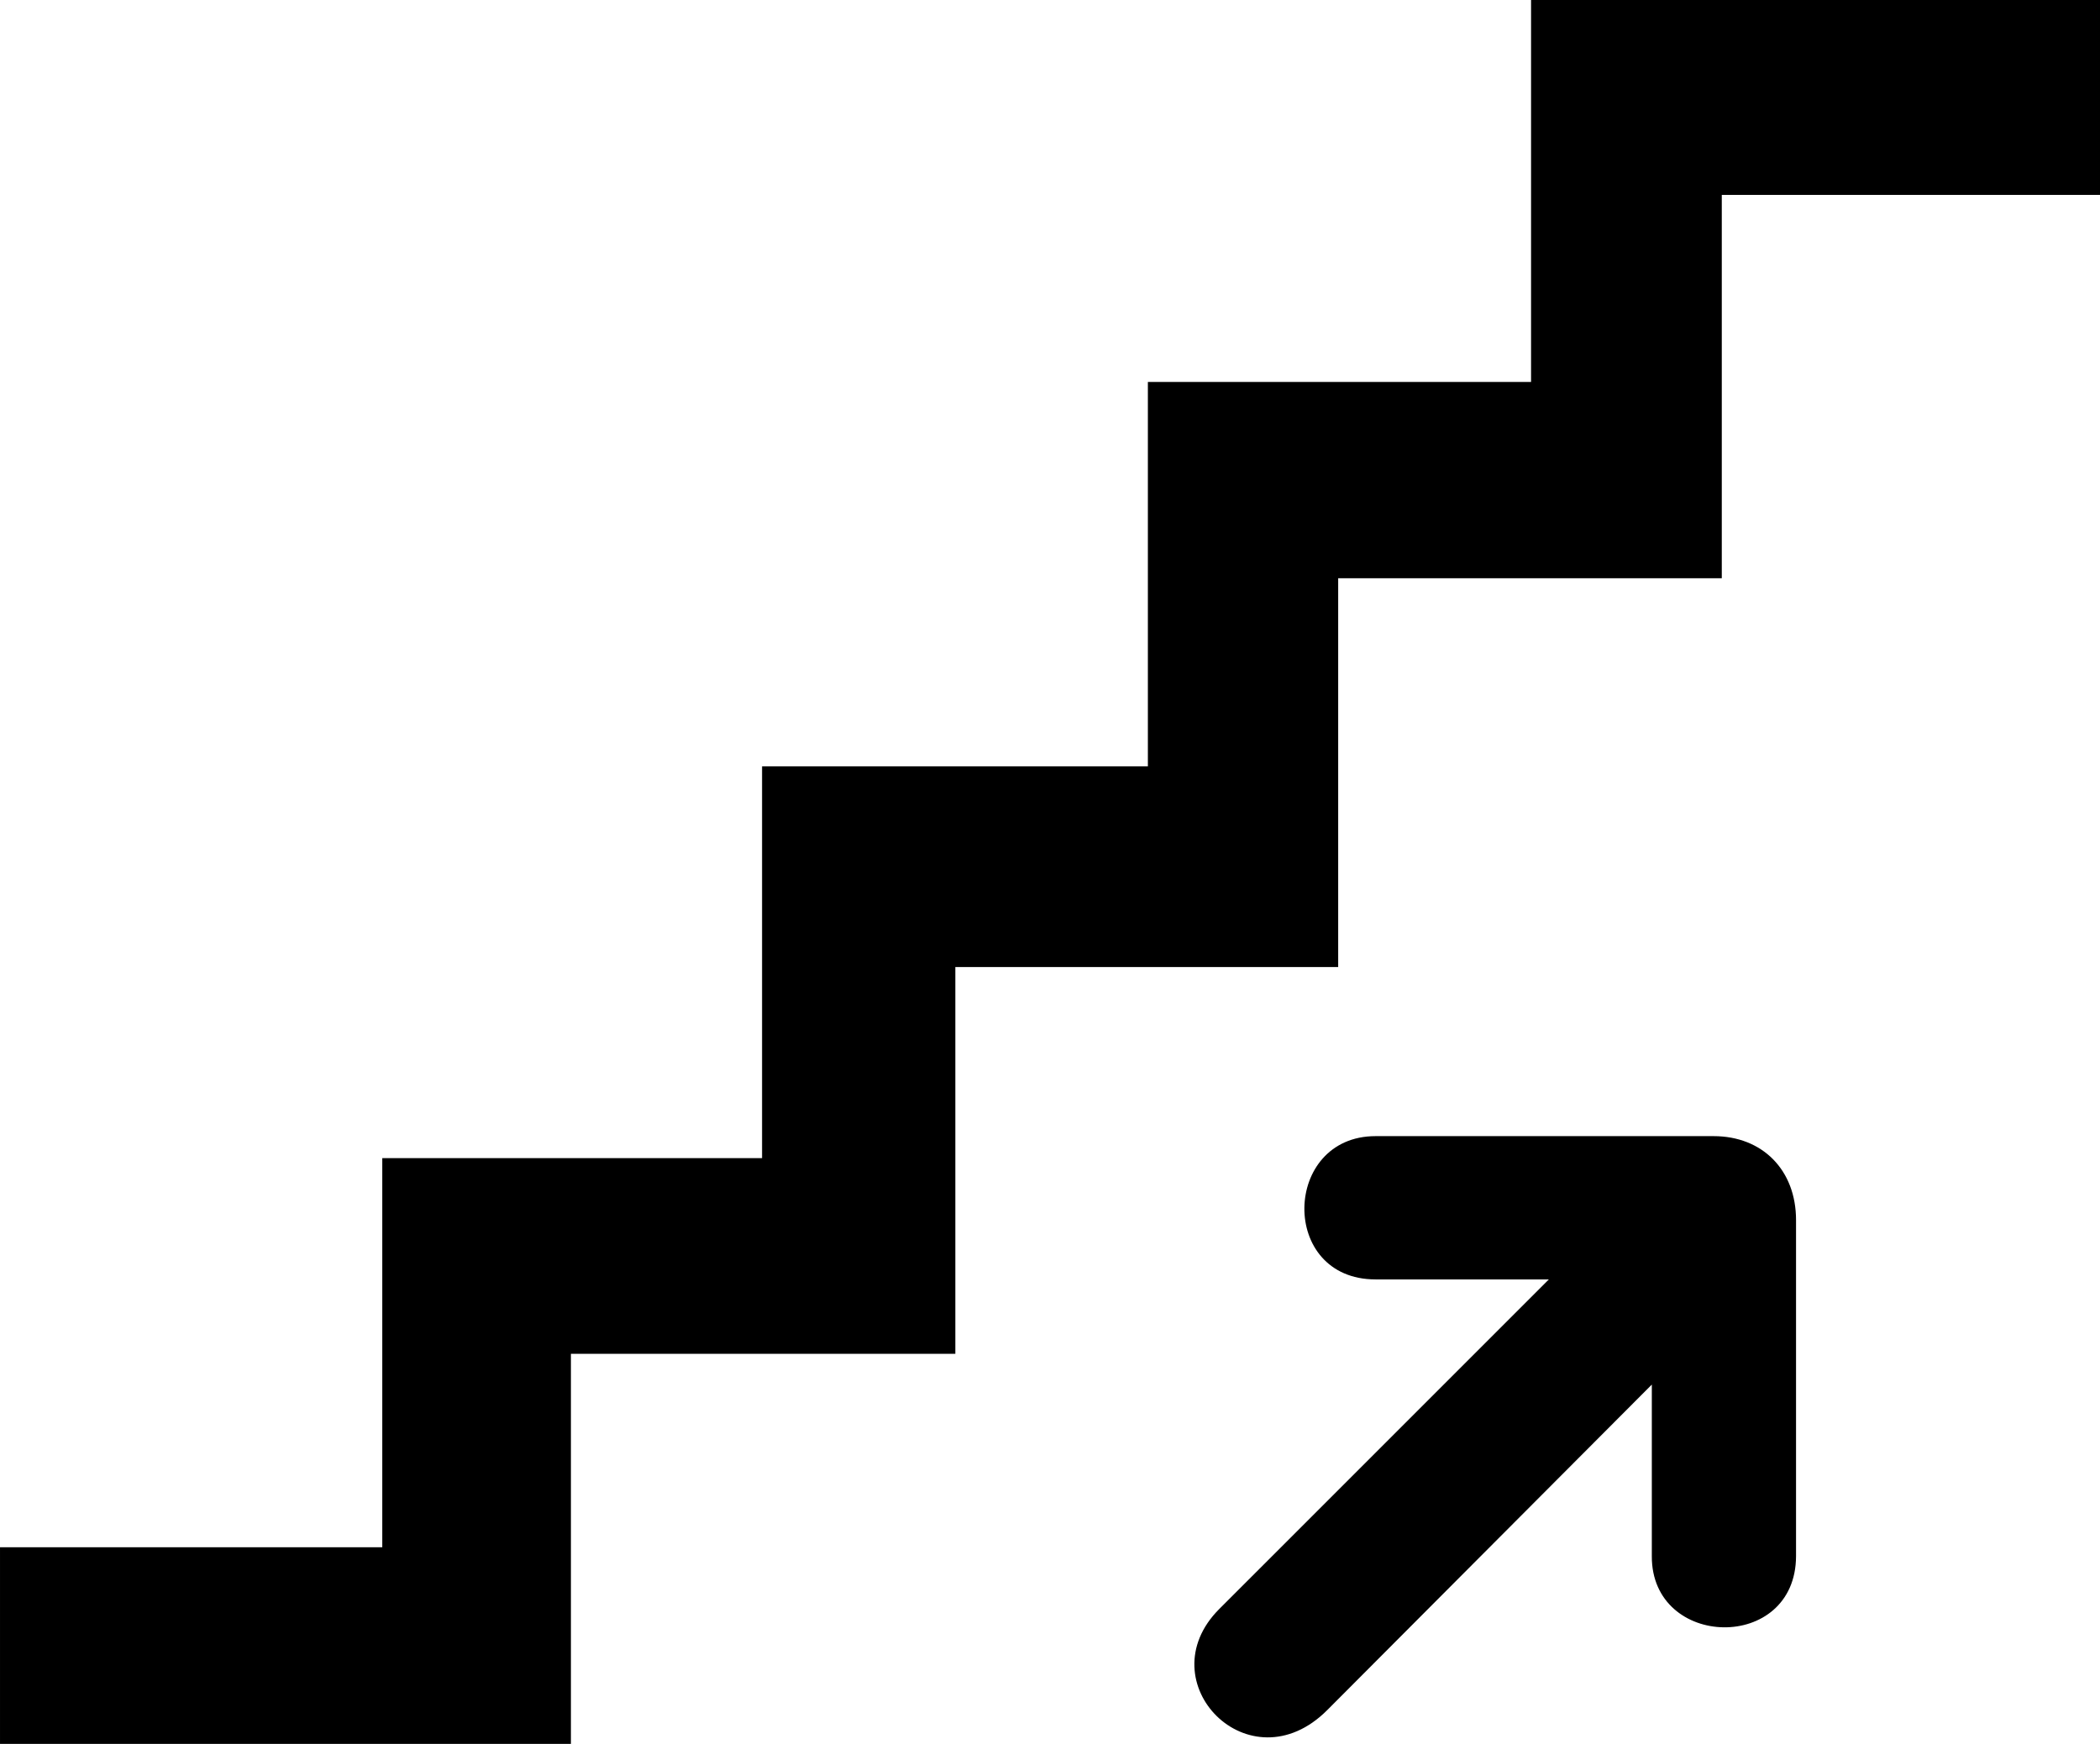
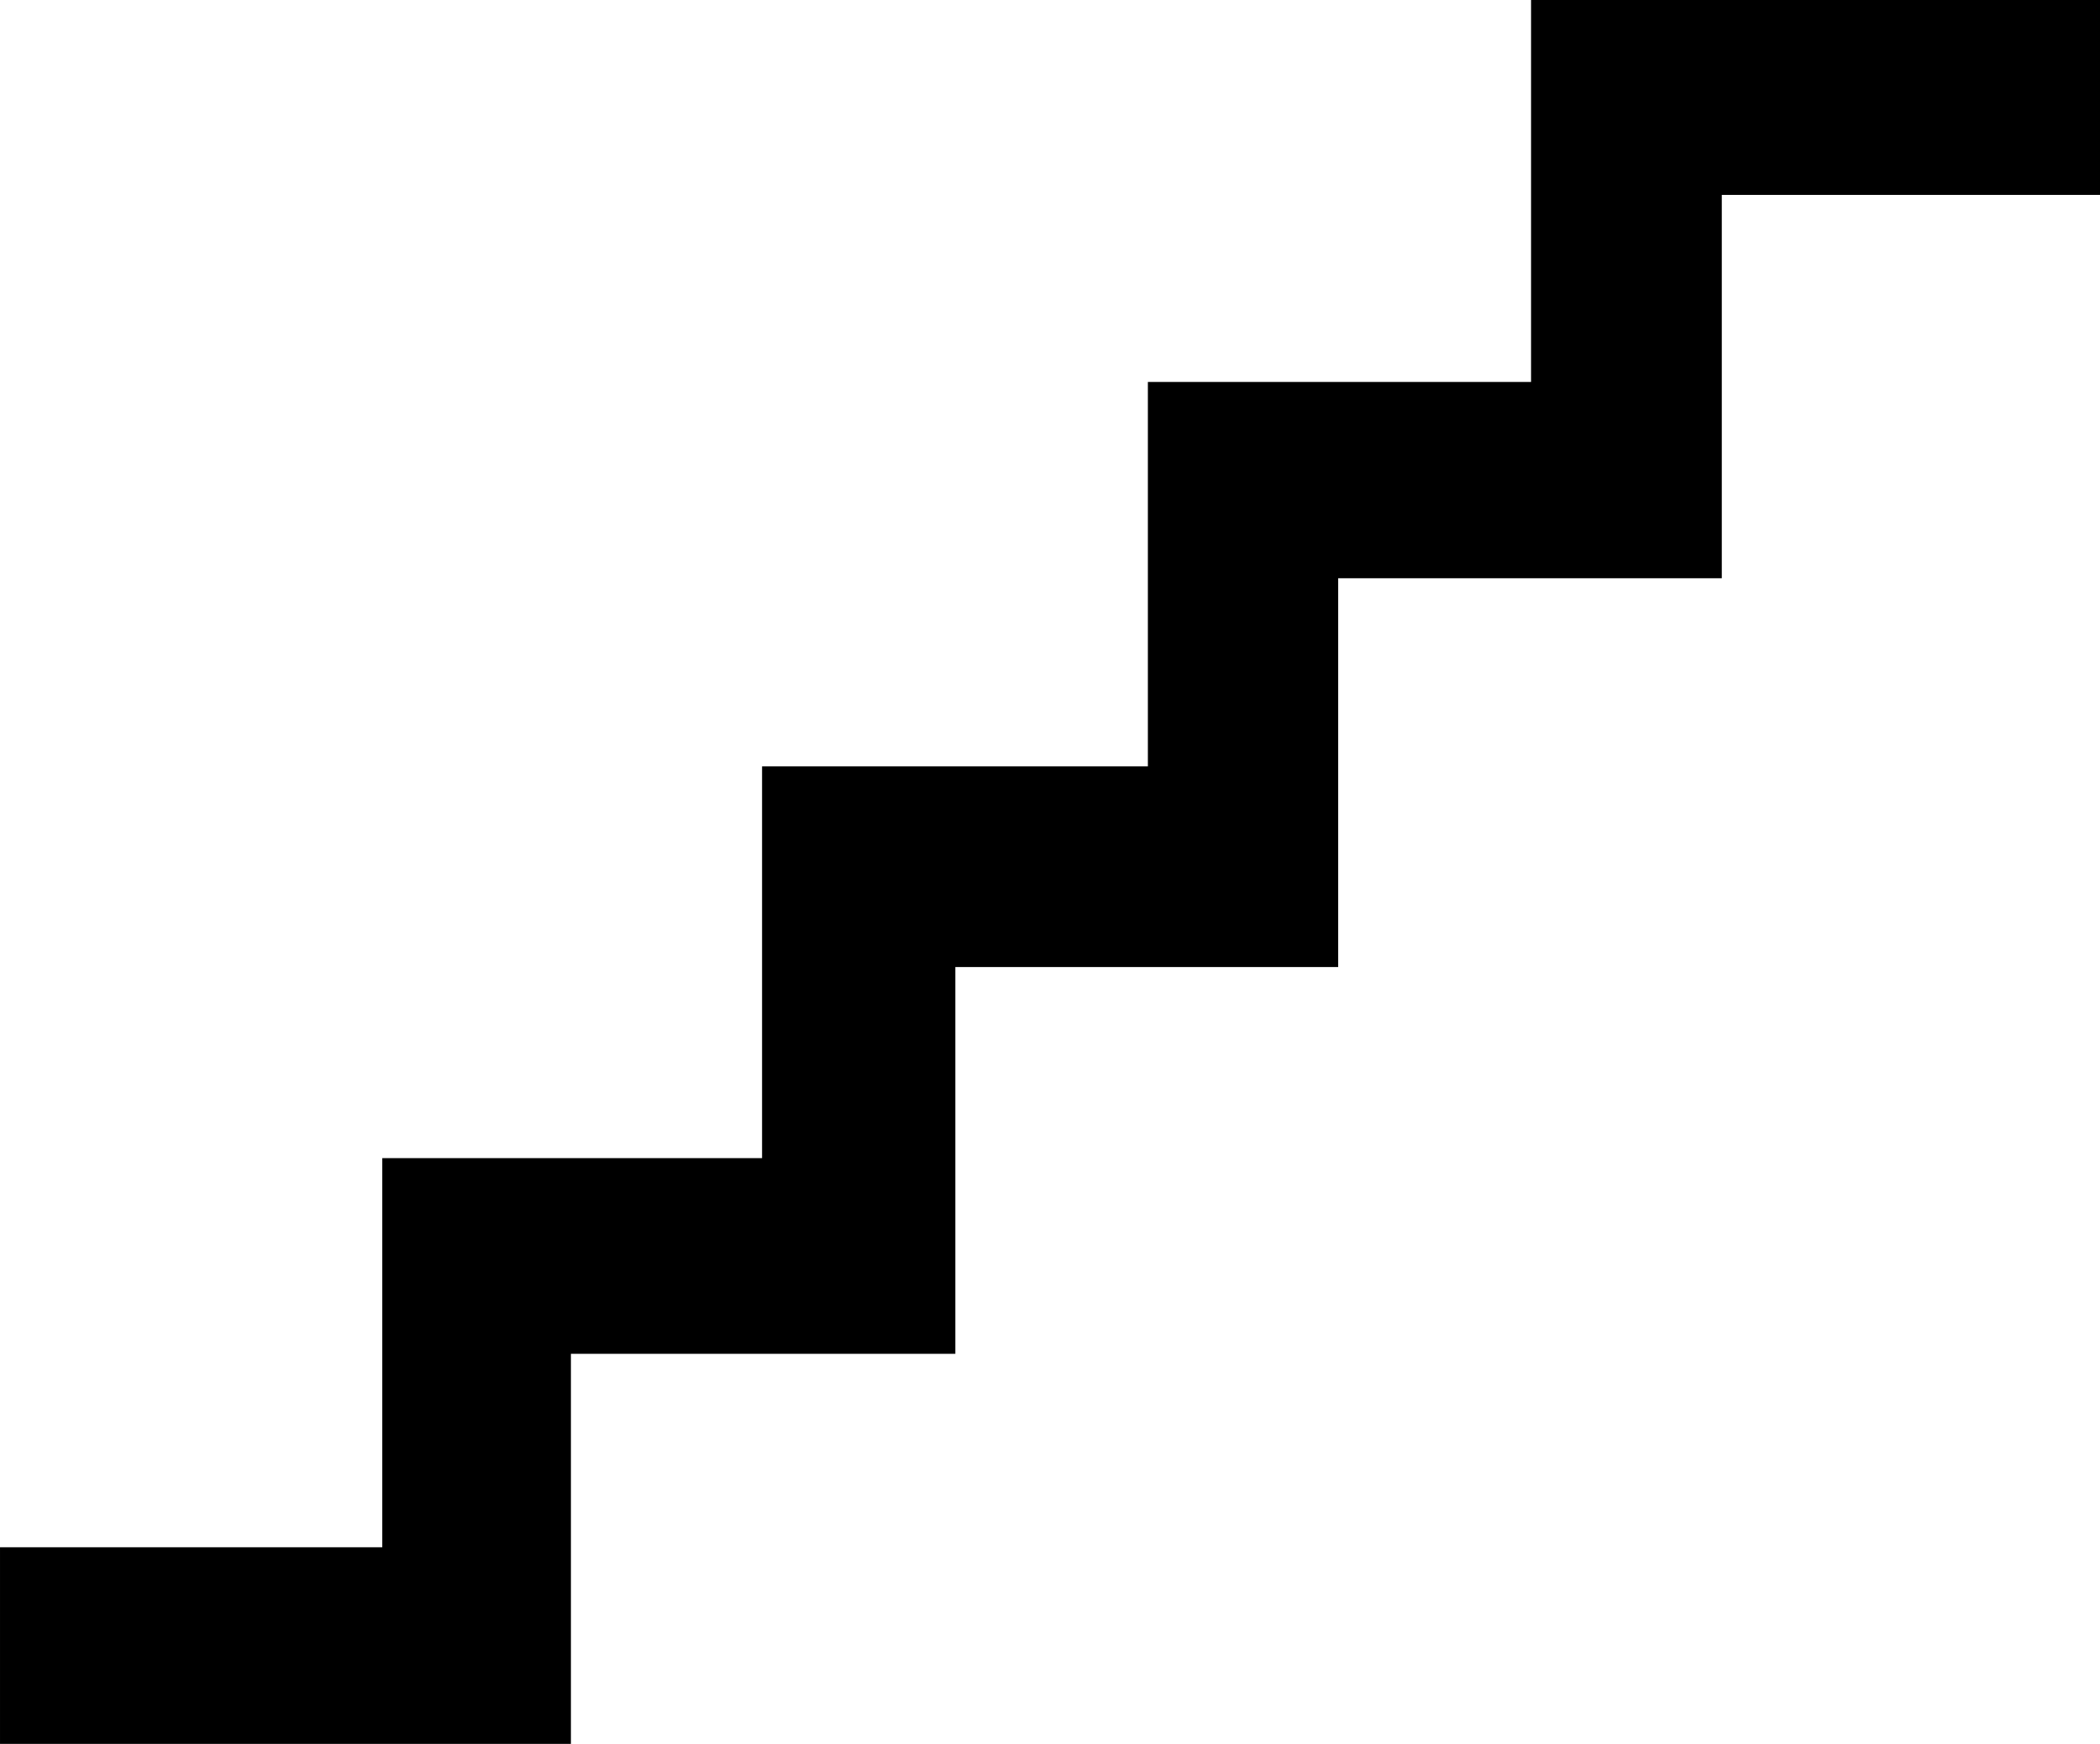
<svg xmlns="http://www.w3.org/2000/svg" viewBox="0 0 439.75 365.14">
  <g>
    <path d="m0 323.97h80.05v-81.47h79.53v-82.03h80.79v-80.496h80.24v-79.974h119.14v40.804h-79.2v80.276h-80.33v81.41h-80.17v80.98h-80.5v81.67h-119.55v-41.17z" />
-     <path d="m358.84 237.89h-70.79c-19.5 0-20.25 30 0 30h36.29l-69.02 69.01c-15.29 15.3 6.34 37.44 22.6 21.18l67.98-68.17v35.92c-0.1 19.5 30.15 20.25 30.2 0v-70.36c0-10.5-7.05-17.58-17.26-17.58z" />
  </g>
</svg>